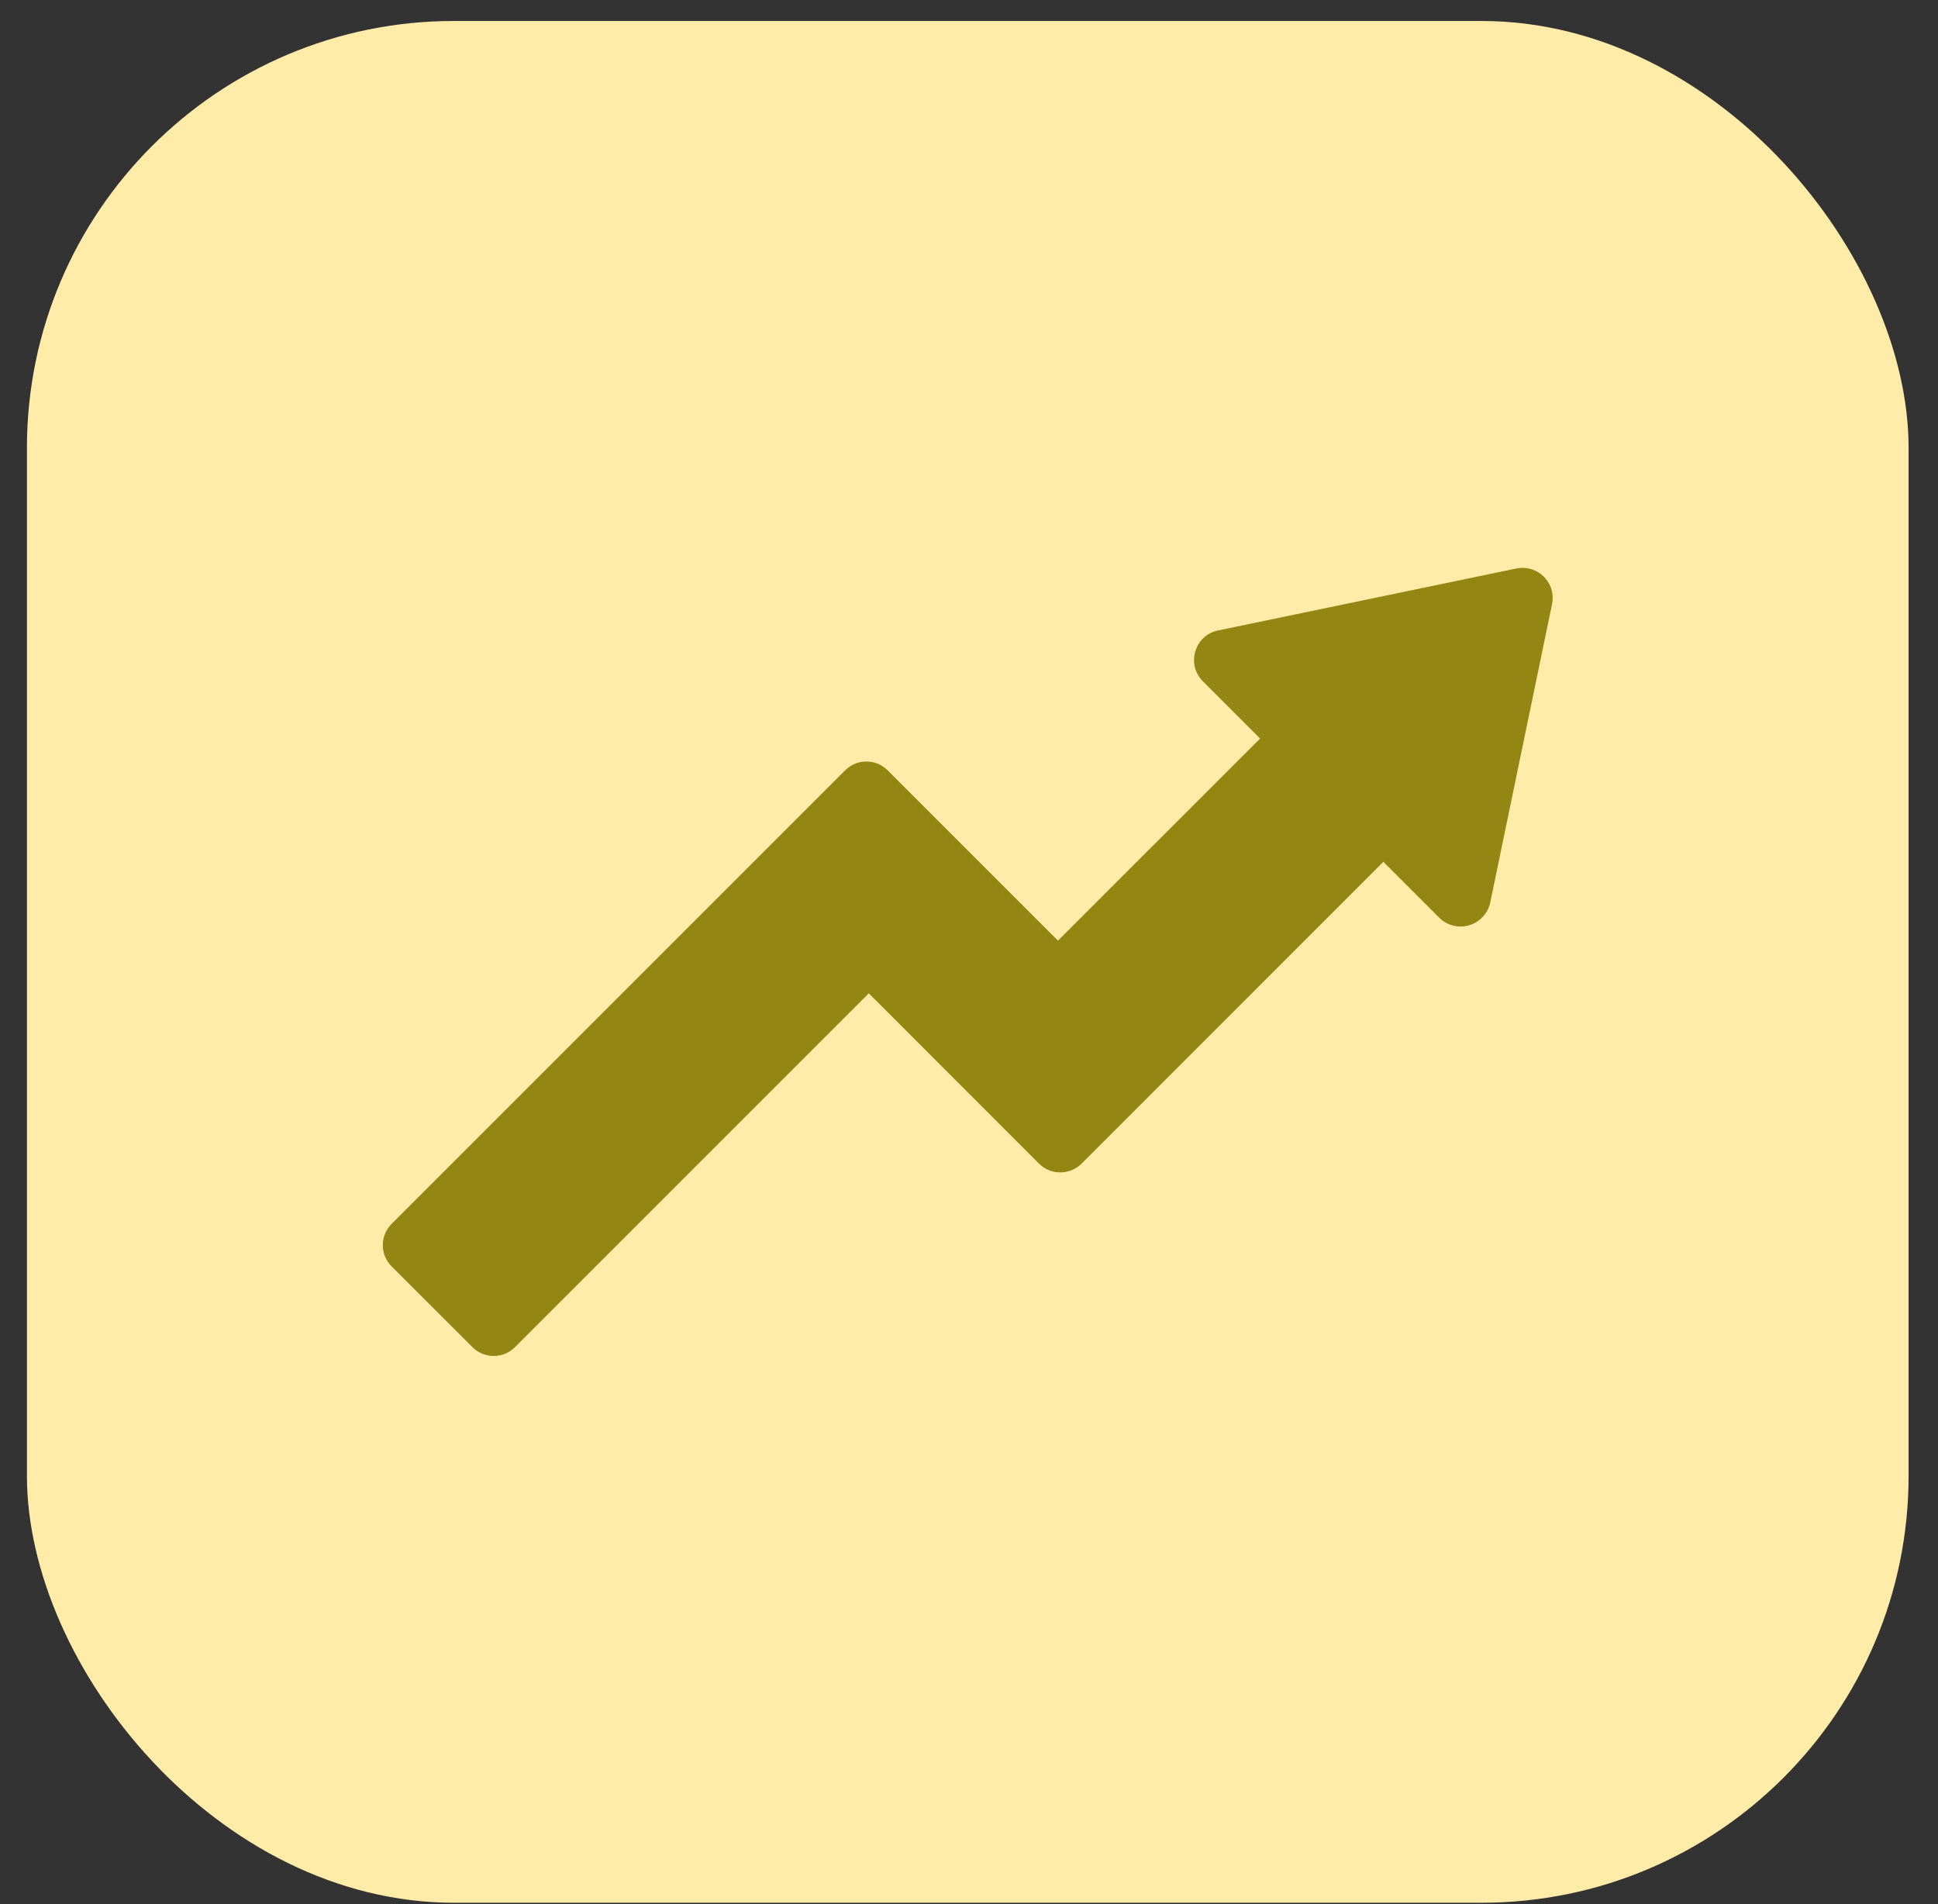
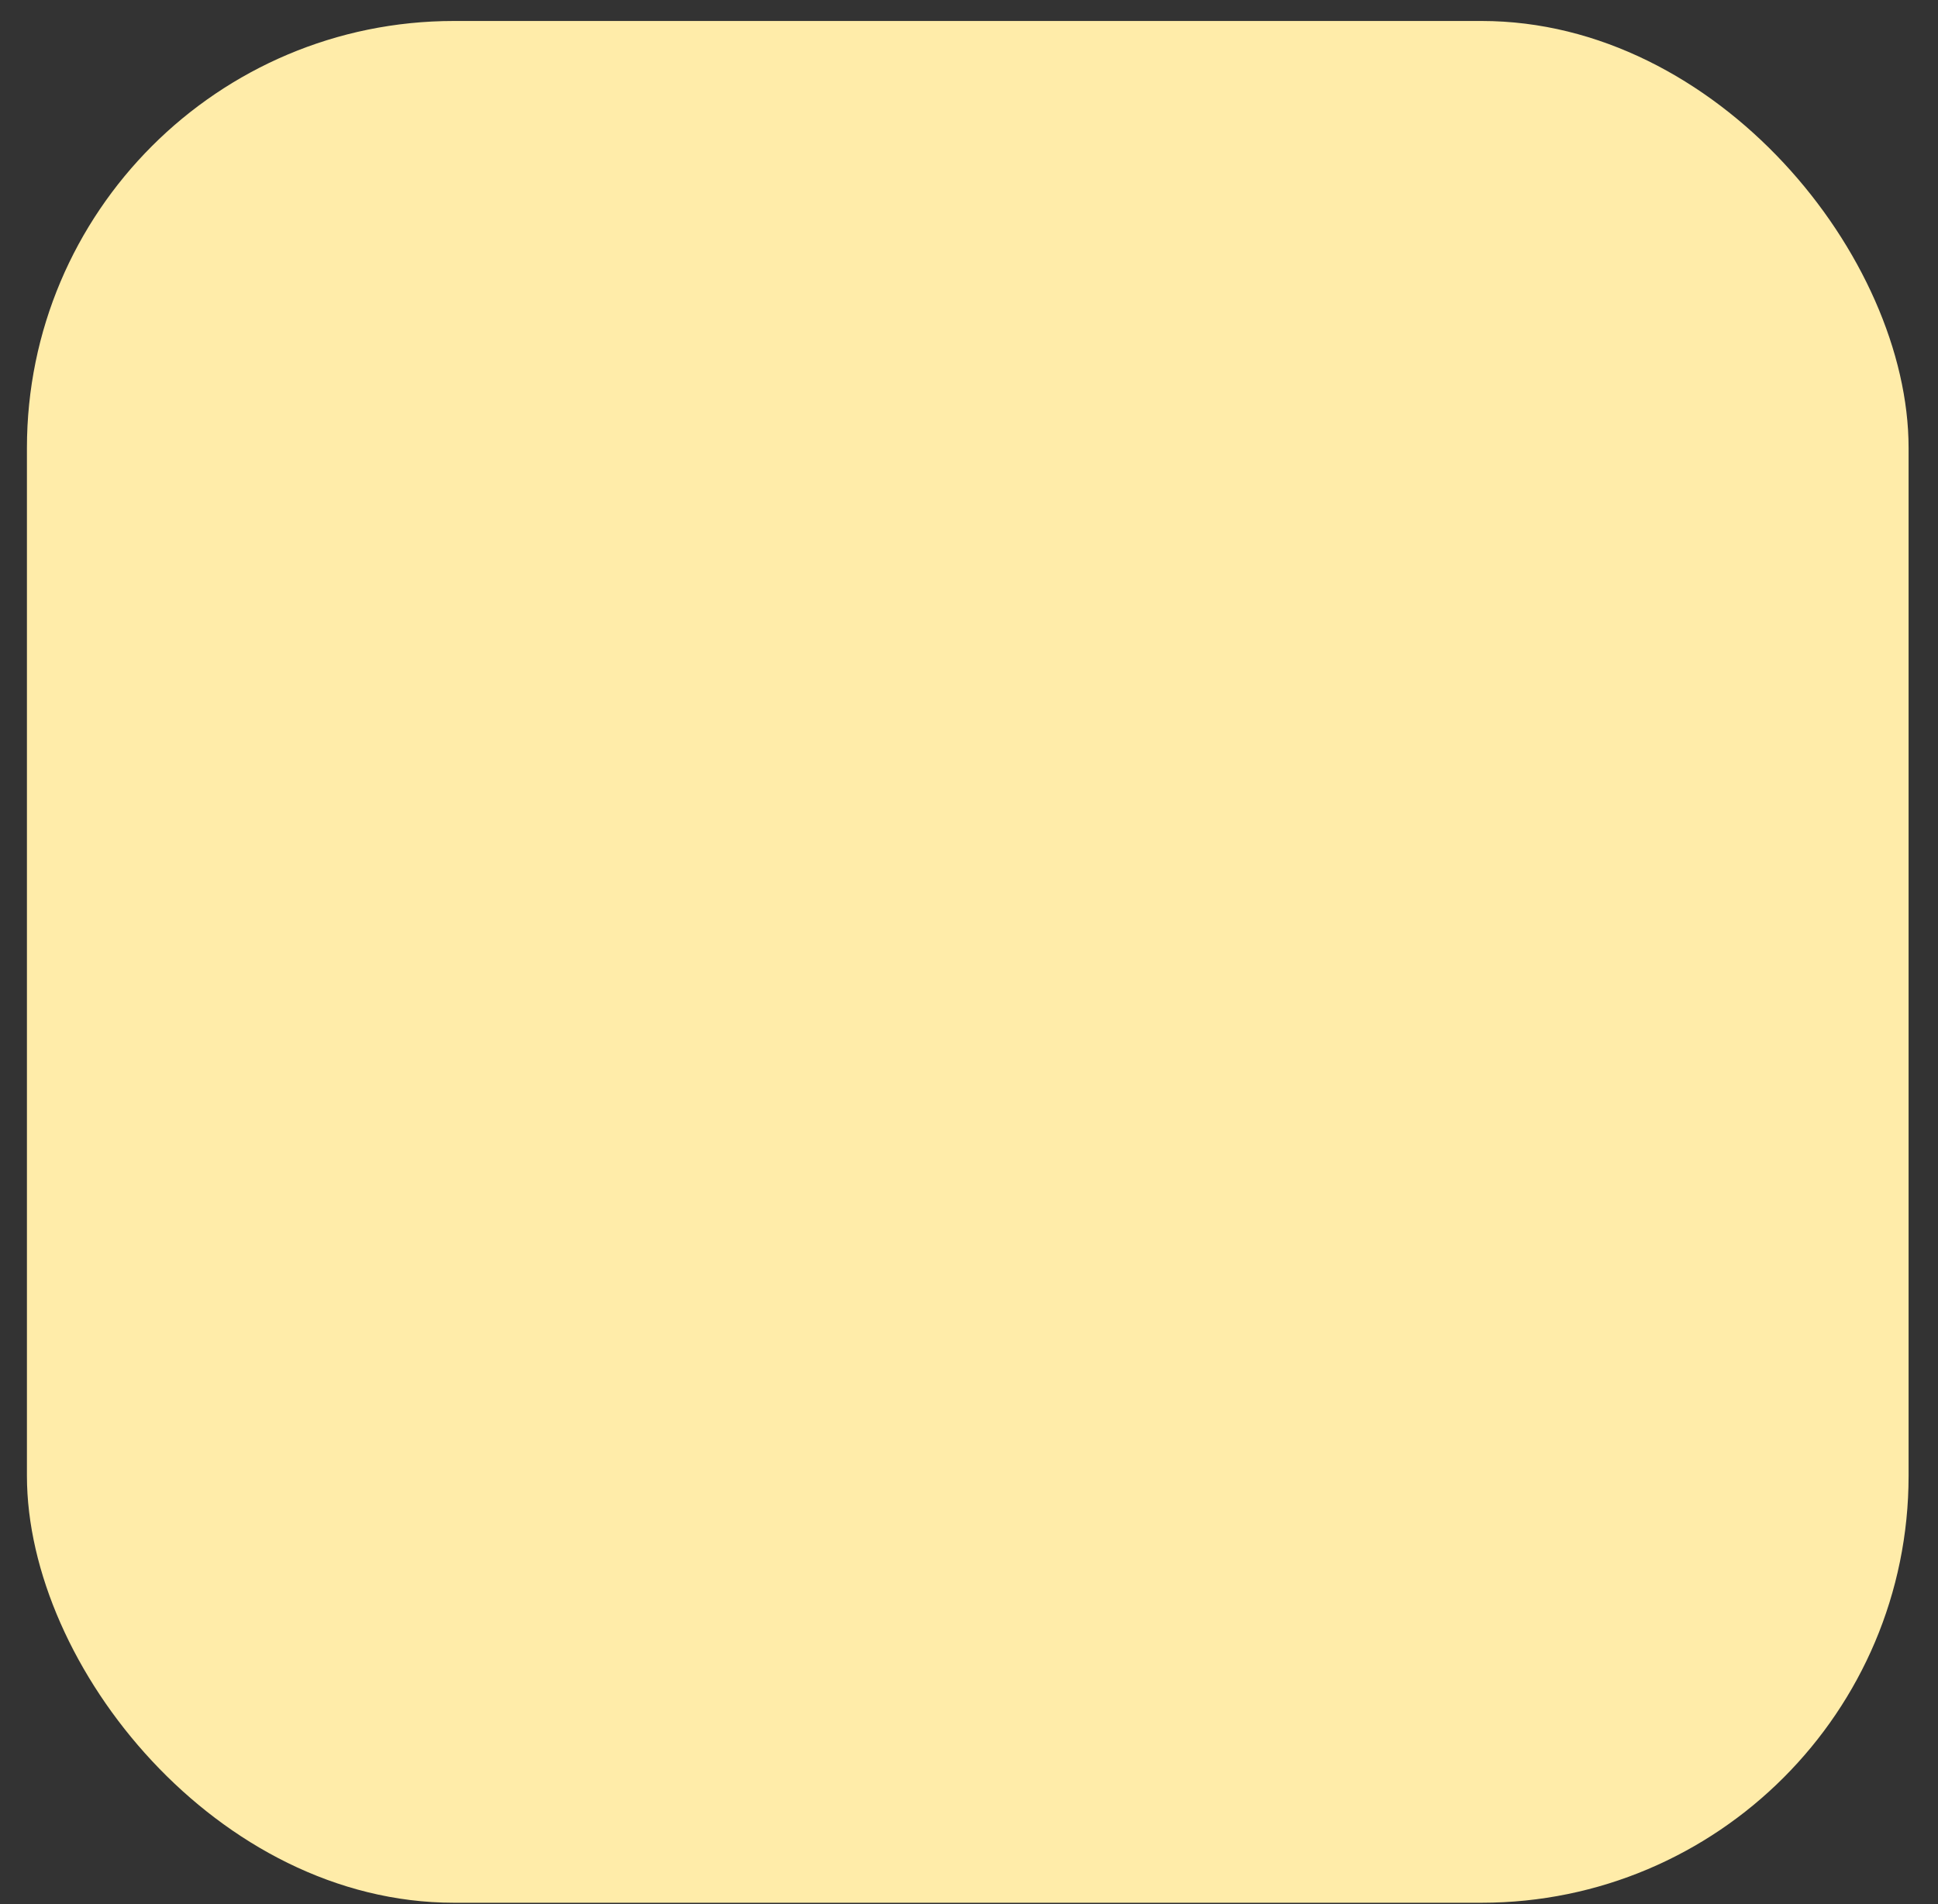
<svg xmlns="http://www.w3.org/2000/svg" width="57" height="56" viewBox="0 0 57 56" fill="none">
  <rect x="0" y="0" width="57" height="56" fill="#333333" stroke="none" />
  <rect x="0.792" y="0.617" width="55.343" height="55.343" rx="12.558" fill="#FFECA9" />
-   <path d="M44.771 16.7C44.714 16.7 44.657 16.707 44.599 16.719L35.825 18.542C35.135 18.685 34.881 19.537 35.378 20.036L37.062 21.72L31.117 27.664L26.112 22.659C25.767 22.311 25.206 22.308 24.859 22.653L11.517 35.995C11.172 36.343 11.173 36.903 11.521 37.248L13.891 39.616C14.236 39.964 14.797 39.967 15.144 39.622L25.553 29.214L30.561 34.224C30.909 34.569 31.471 34.566 31.816 34.218L40.687 25.346L42.331 26.99C42.562 27.22 42.898 27.304 43.209 27.212C43.363 27.167 43.501 27.082 43.61 26.965C43.719 26.847 43.797 26.702 43.83 26.546L45.648 17.769C45.768 17.201 45.322 16.692 44.771 16.7Z" fill="#938613" />
</svg>